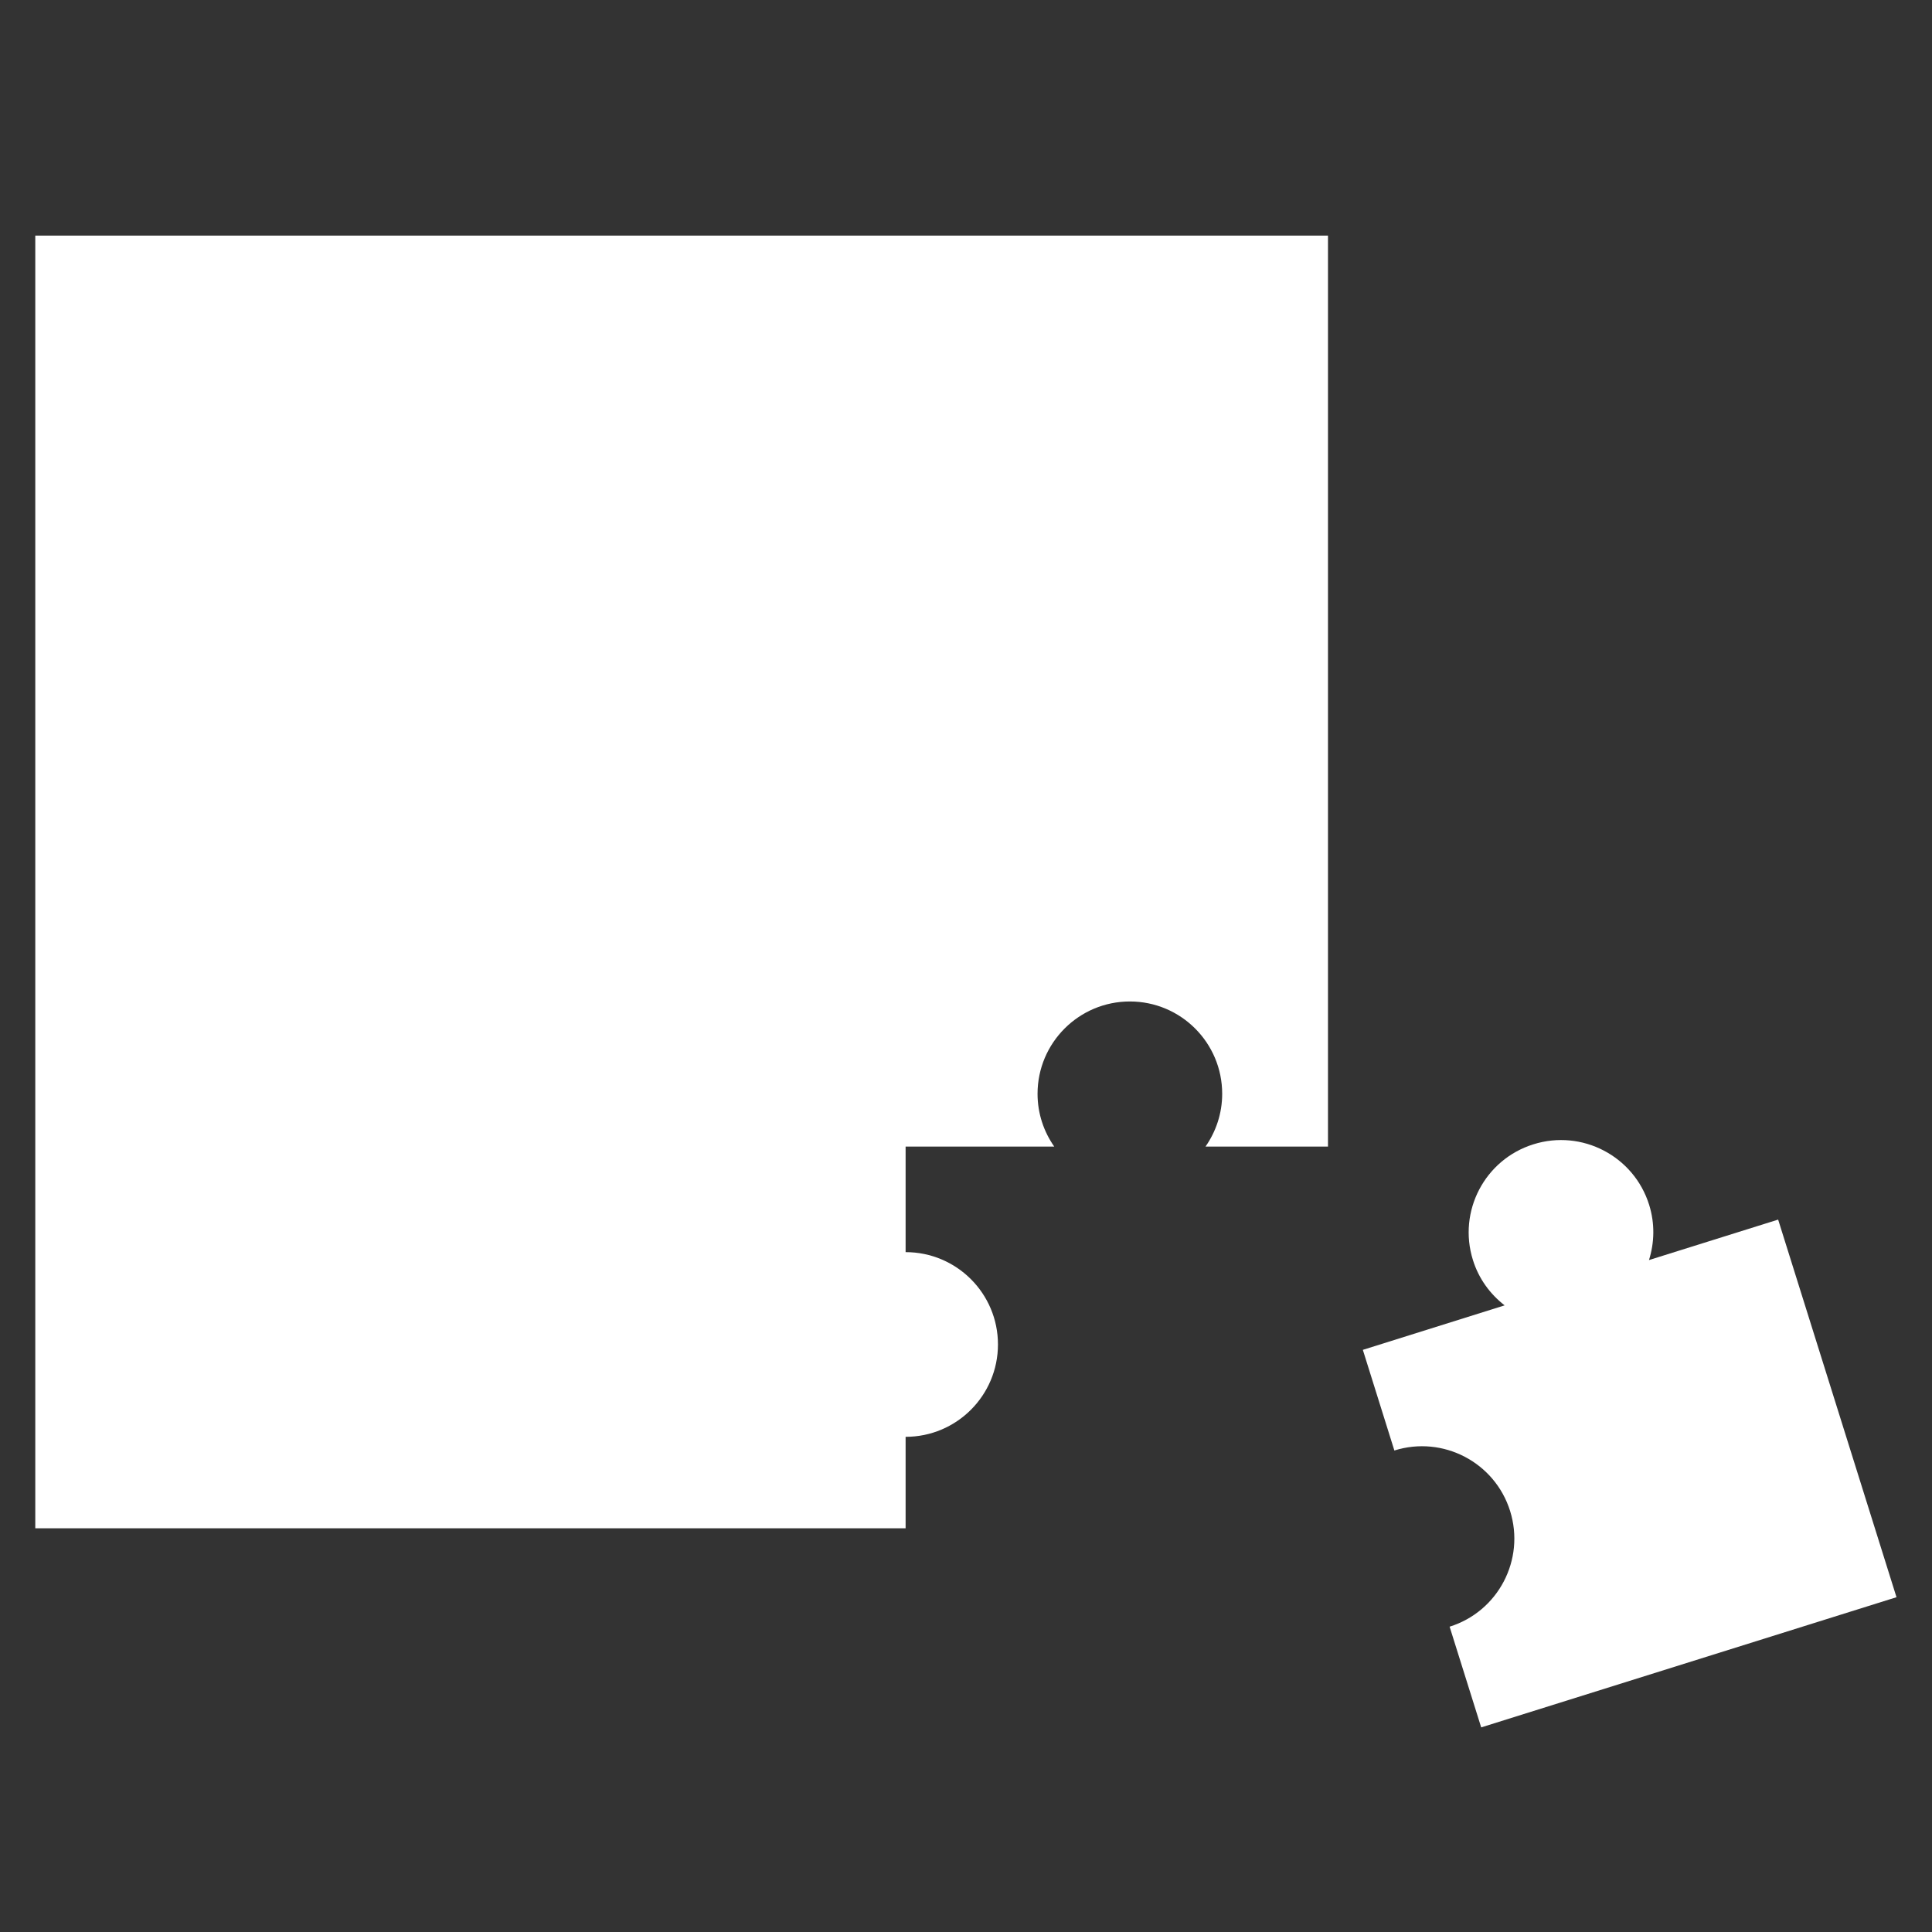
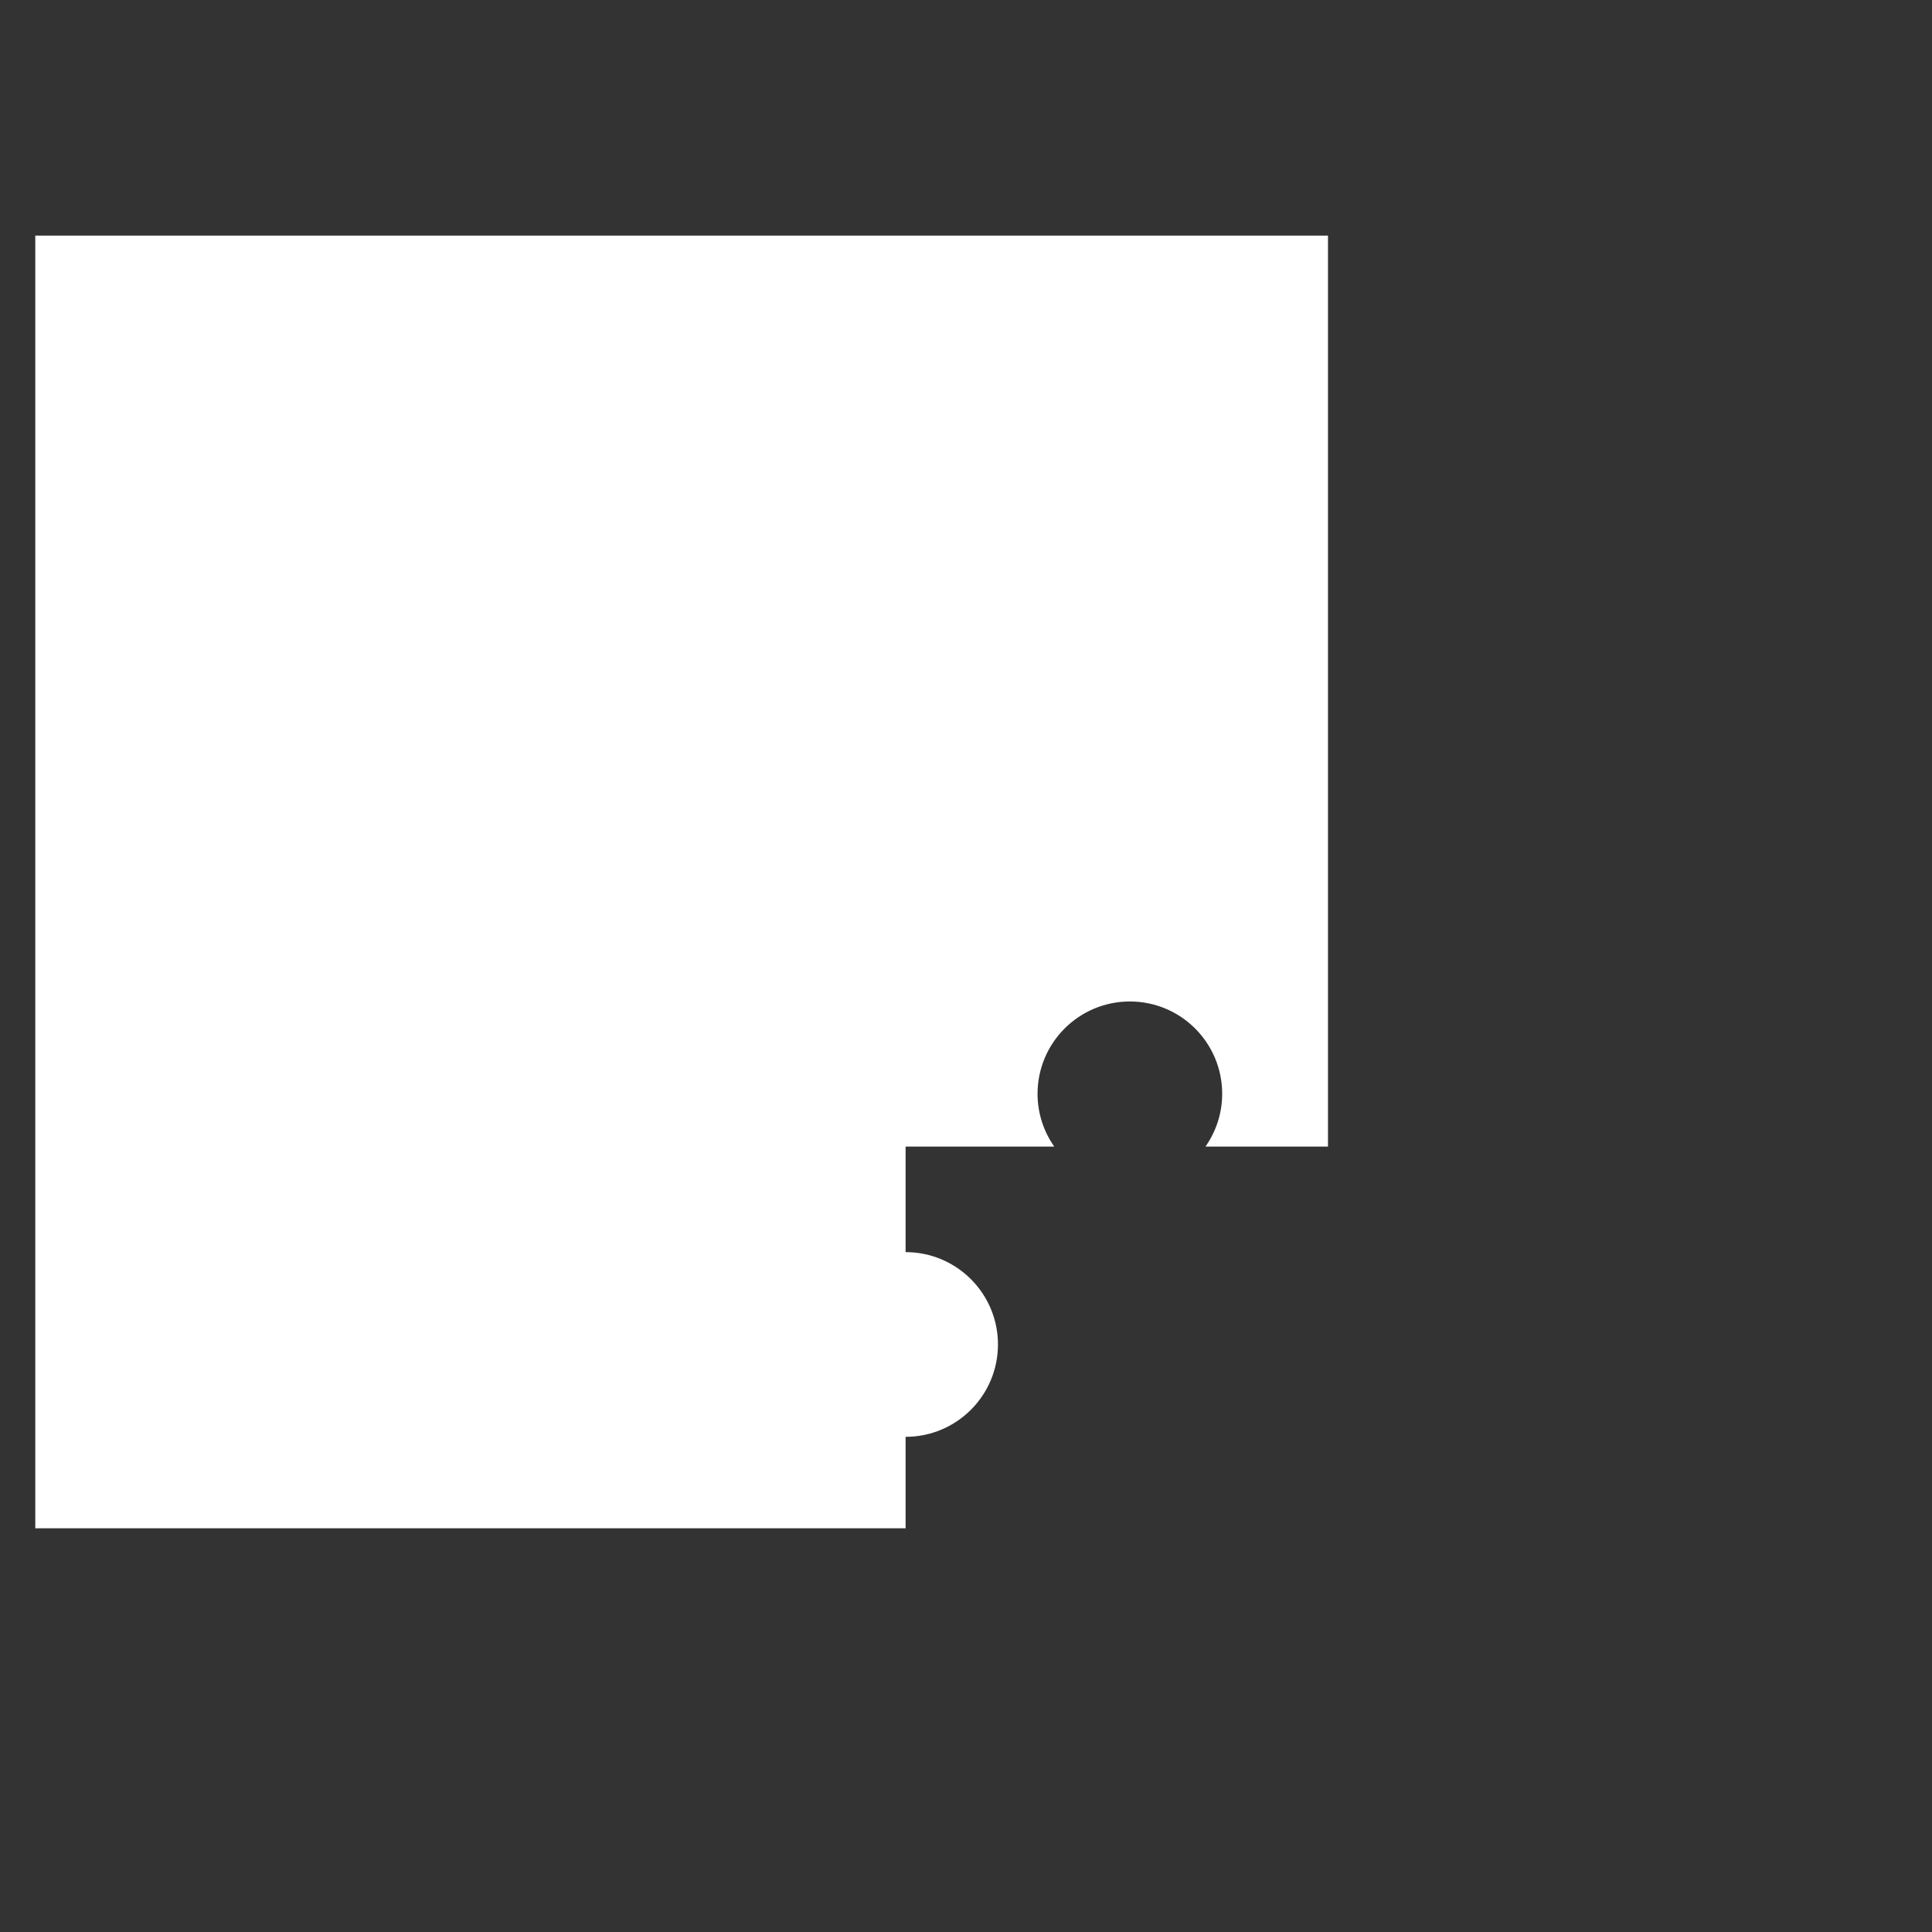
<svg xmlns="http://www.w3.org/2000/svg" version="1.1" x="0px" y="0px" width="136.062px" height="136.063px" viewBox="0 0 136.062 136.063" enable-background="new 0 0 136.062 136.063" xml:space="preserve">
  <rect x="0" y="0" width="136.062" height="136.063" fill="#333333" stroke="none" />
  <g id="Layer_2" display="none">
-     <rect display="inline" fill="#636363" width="136.062" height="136.063" />
-   </g>
+     </g>
  <g id="Layer_1">
    <g>
      <g>
        <g>
          <path fill="#FFFFFF" d="M63.778,101.189c3.593,0,6.504-2.914,6.504-6.505c0-3.589-2.911-6.502-6.504-6.502V80.75h10.468      c-0.737-1.055-1.176-2.33-1.176-3.719c0-3.588,2.912-6.502,6.501-6.502c3.593,0,6.502,2.914,6.502,6.502      c0,1.389-0.441,2.664-1.176,3.719h8.627V16.593H2.485v91.039h61.293V101.189z" />
        </g>
        <g>
-           <path fill="#FFFFFF" d="M116.13,88.741c0.386-1.224,0.425-2.572,0.01-3.896c-1.073-3.426-4.726-5.333-8.15-4.256      c-3.426,1.069-5.333,4.719-4.26,8.145c0.411,1.323,1.215,2.407,2.234,3.197l-9.985,3.133l2.22,7.088      c3.429-1.076,7.078,0.835,8.151,4.26c1.073,3.426-0.832,7.075-4.26,8.148l2.224,7.092l29.248-9.168l-8.335-26.593L116.13,88.741      z" />
-         </g>
+           </g>
      </g>
    </g>
  </g>
</svg>